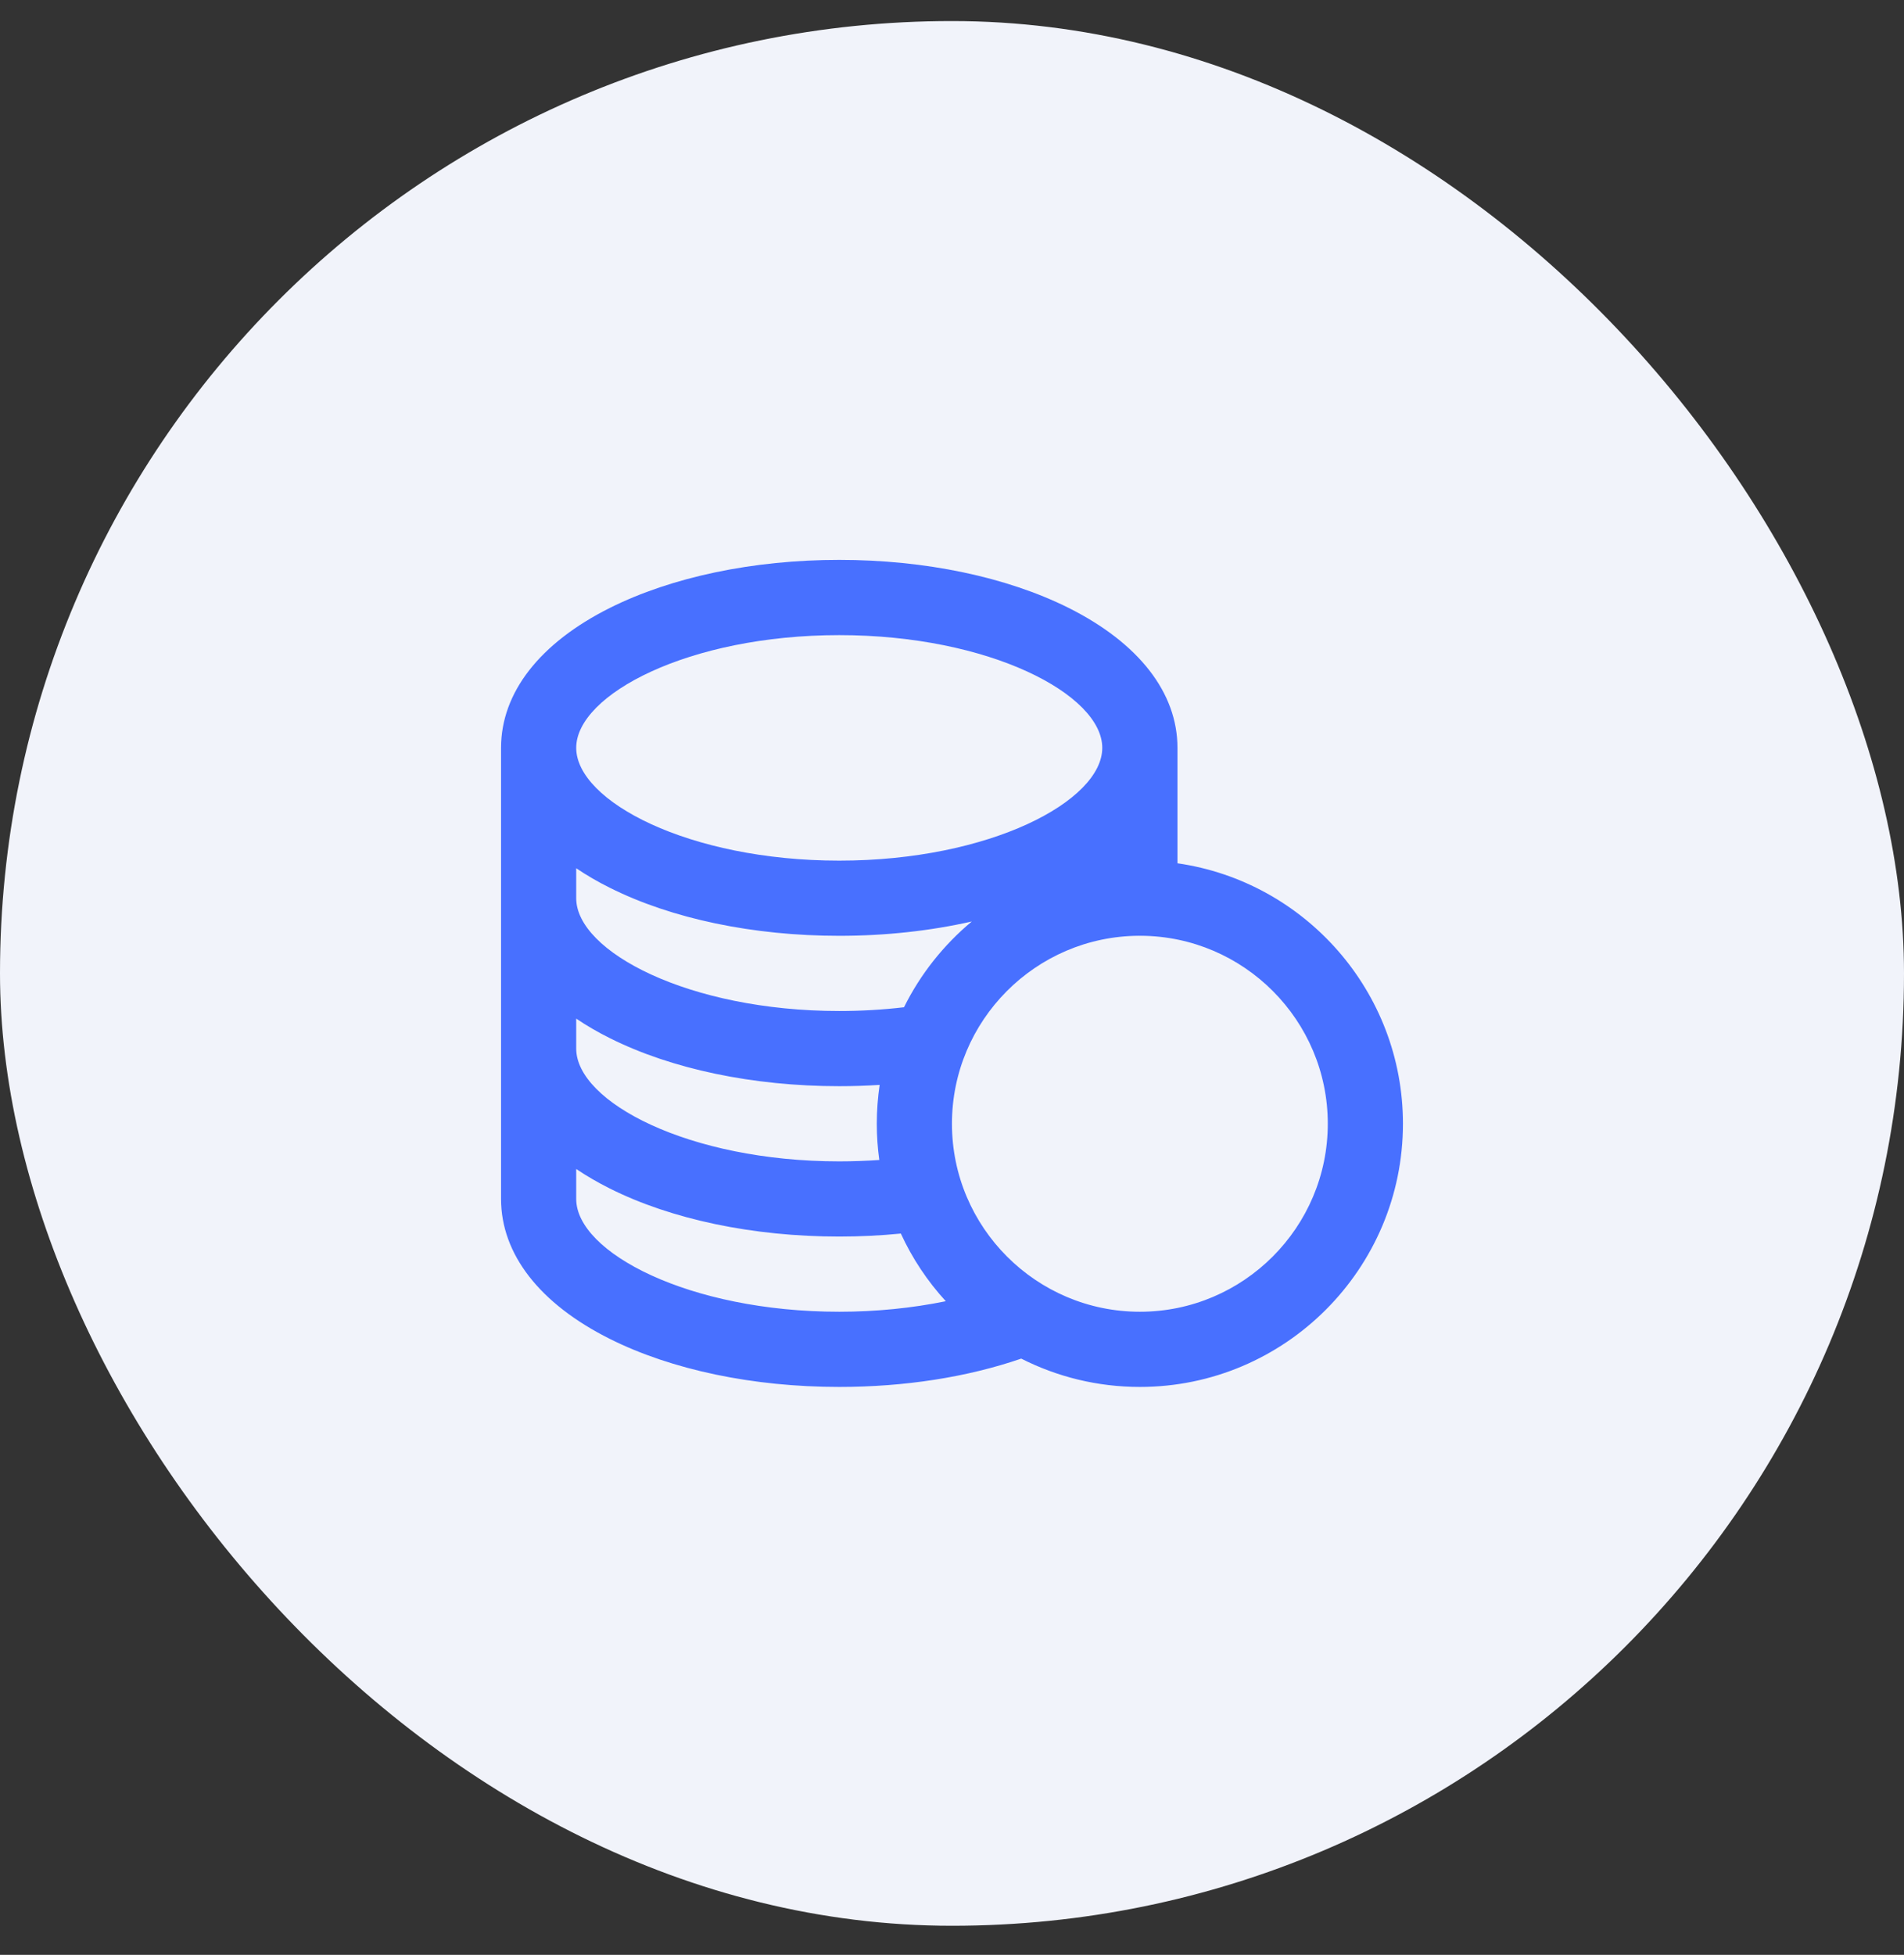
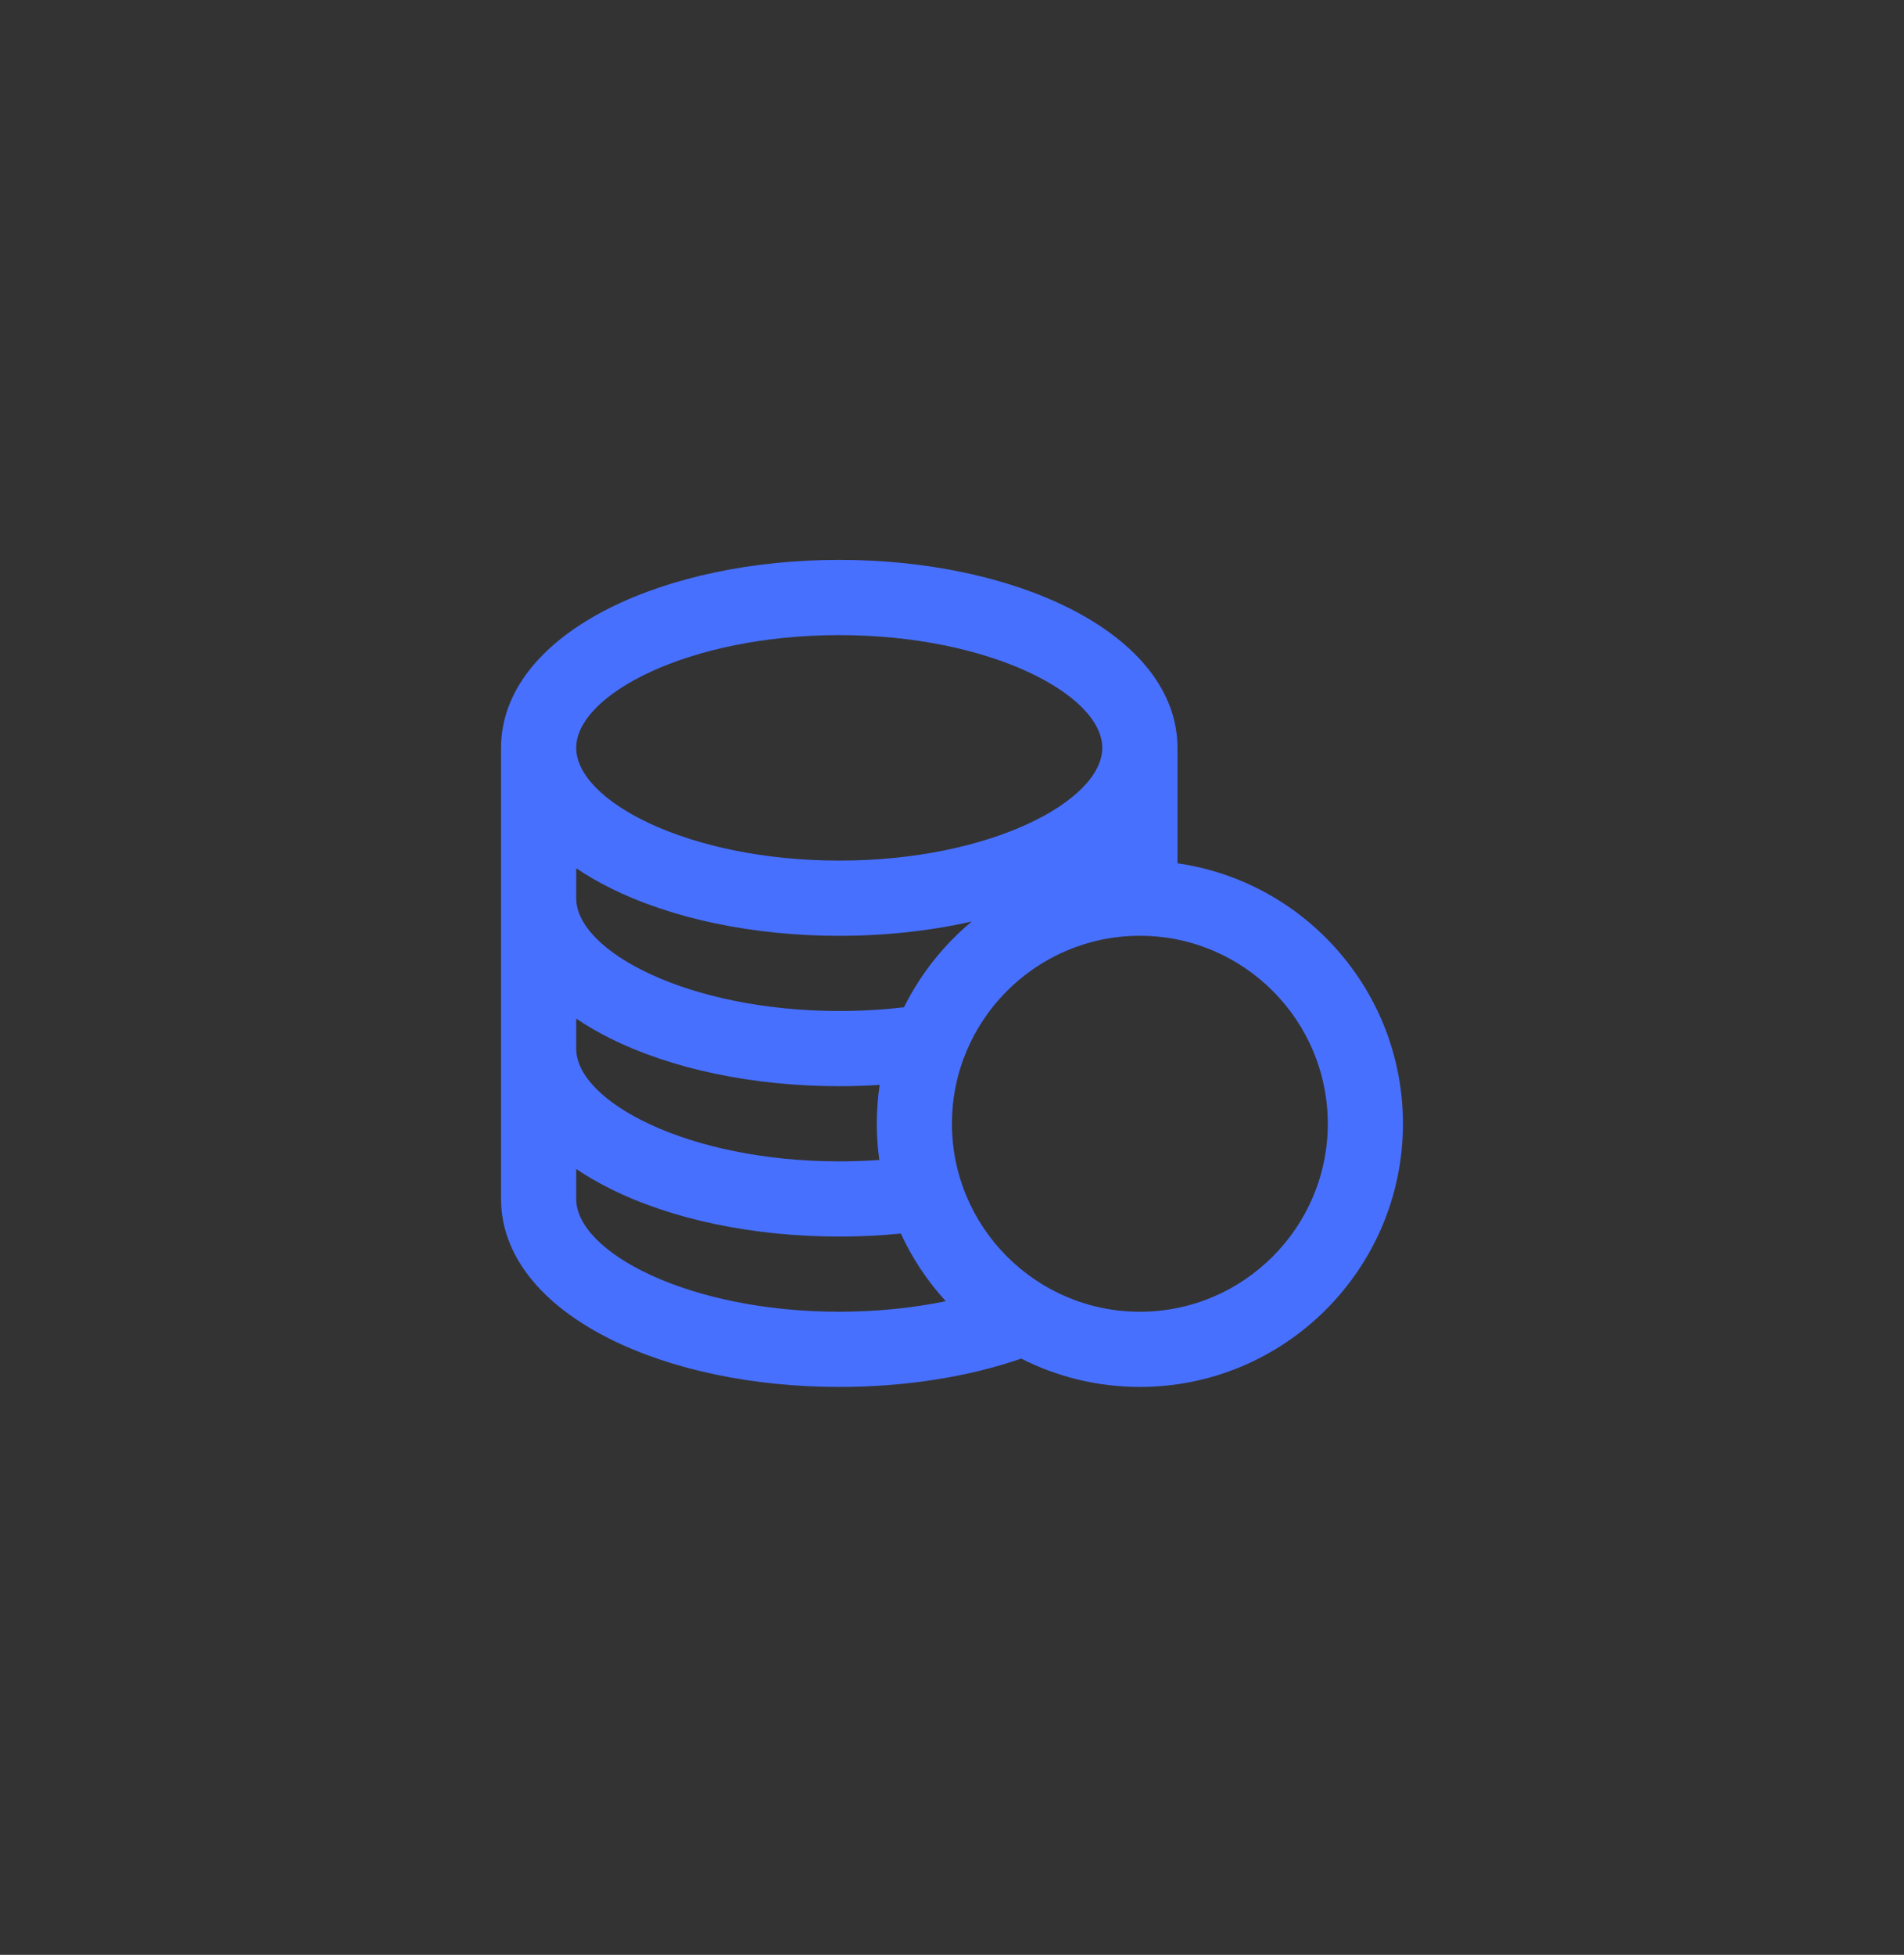
<svg xmlns="http://www.w3.org/2000/svg" width="38" height="39" viewBox="0 0 38 39" fill="none">
  <rect x="0" y="0" width="38" height="39" fill="#333333" stroke="none" />
-   <rect y="0.42" width="38" height="38" rx="19" fill="#F1F3FA" />
  <path d="M23.5 17.223V14.92C23.5 13.82 22.728 12.829 21.328 12.128C20.092 11.511 18.466 11.17 16.75 11.17C15.033 11.17 13.407 11.511 12.172 12.128C10.771 12.829 10 13.82 10 14.92V17.92V20.92V23.92C10 25.02 10.771 26.012 12.172 26.712C13.407 27.33 15.033 27.67 16.75 27.67C18.058 27.67 19.305 27.475 20.382 27.105C21.093 27.466 21.898 27.67 22.75 27.67C25.645 27.67 28 25.314 28 22.419C28 19.779 26.041 17.588 23.5 17.223ZM11.5 20.322C11.705 20.46 11.928 20.591 12.172 20.712C13.407 21.33 15.033 21.67 16.75 21.67C17.021 21.67 17.29 21.661 17.556 21.644C17.519 21.897 17.499 22.156 17.499 22.419C17.499 22.664 17.516 22.905 17.549 23.142C17.285 23.16 17.018 23.17 16.75 23.17C13.745 23.17 11.5 21.982 11.5 20.92V20.322ZM18.042 20.095C17.621 20.145 17.188 20.17 16.75 20.17C13.745 20.17 11.5 18.982 11.5 17.92V17.322C11.705 17.46 11.928 17.591 12.172 17.712C13.407 18.33 15.033 18.67 16.75 18.67C17.674 18.67 18.57 18.571 19.395 18.384C18.833 18.852 18.37 19.434 18.042 20.095ZM16.75 12.671C19.754 12.671 21.999 13.858 21.999 14.92C21.999 15.982 19.754 17.17 16.75 17.17C13.745 17.17 11.5 15.982 11.5 14.92C11.5 13.858 13.745 12.671 16.75 12.671ZM11.5 23.92V23.322C11.705 23.46 11.928 23.59 12.172 23.712C13.407 24.33 15.033 24.67 16.75 24.67C17.164 24.67 17.575 24.65 17.979 24.61C18.207 25.107 18.511 25.561 18.876 25.96C18.207 26.097 17.484 26.17 16.75 26.17C13.745 26.17 11.5 24.982 11.5 23.92ZM22.75 26.17C20.682 26.17 18.999 24.487 18.999 22.419C18.999 20.357 20.672 18.679 22.732 18.669C22.738 18.669 22.744 18.67 22.75 18.67C22.755 18.67 22.761 18.669 22.767 18.669C24.827 18.679 26.5 20.357 26.5 22.419C26.5 24.487 24.817 26.17 22.75 26.17Z" fill="#4870FF" />
</svg>